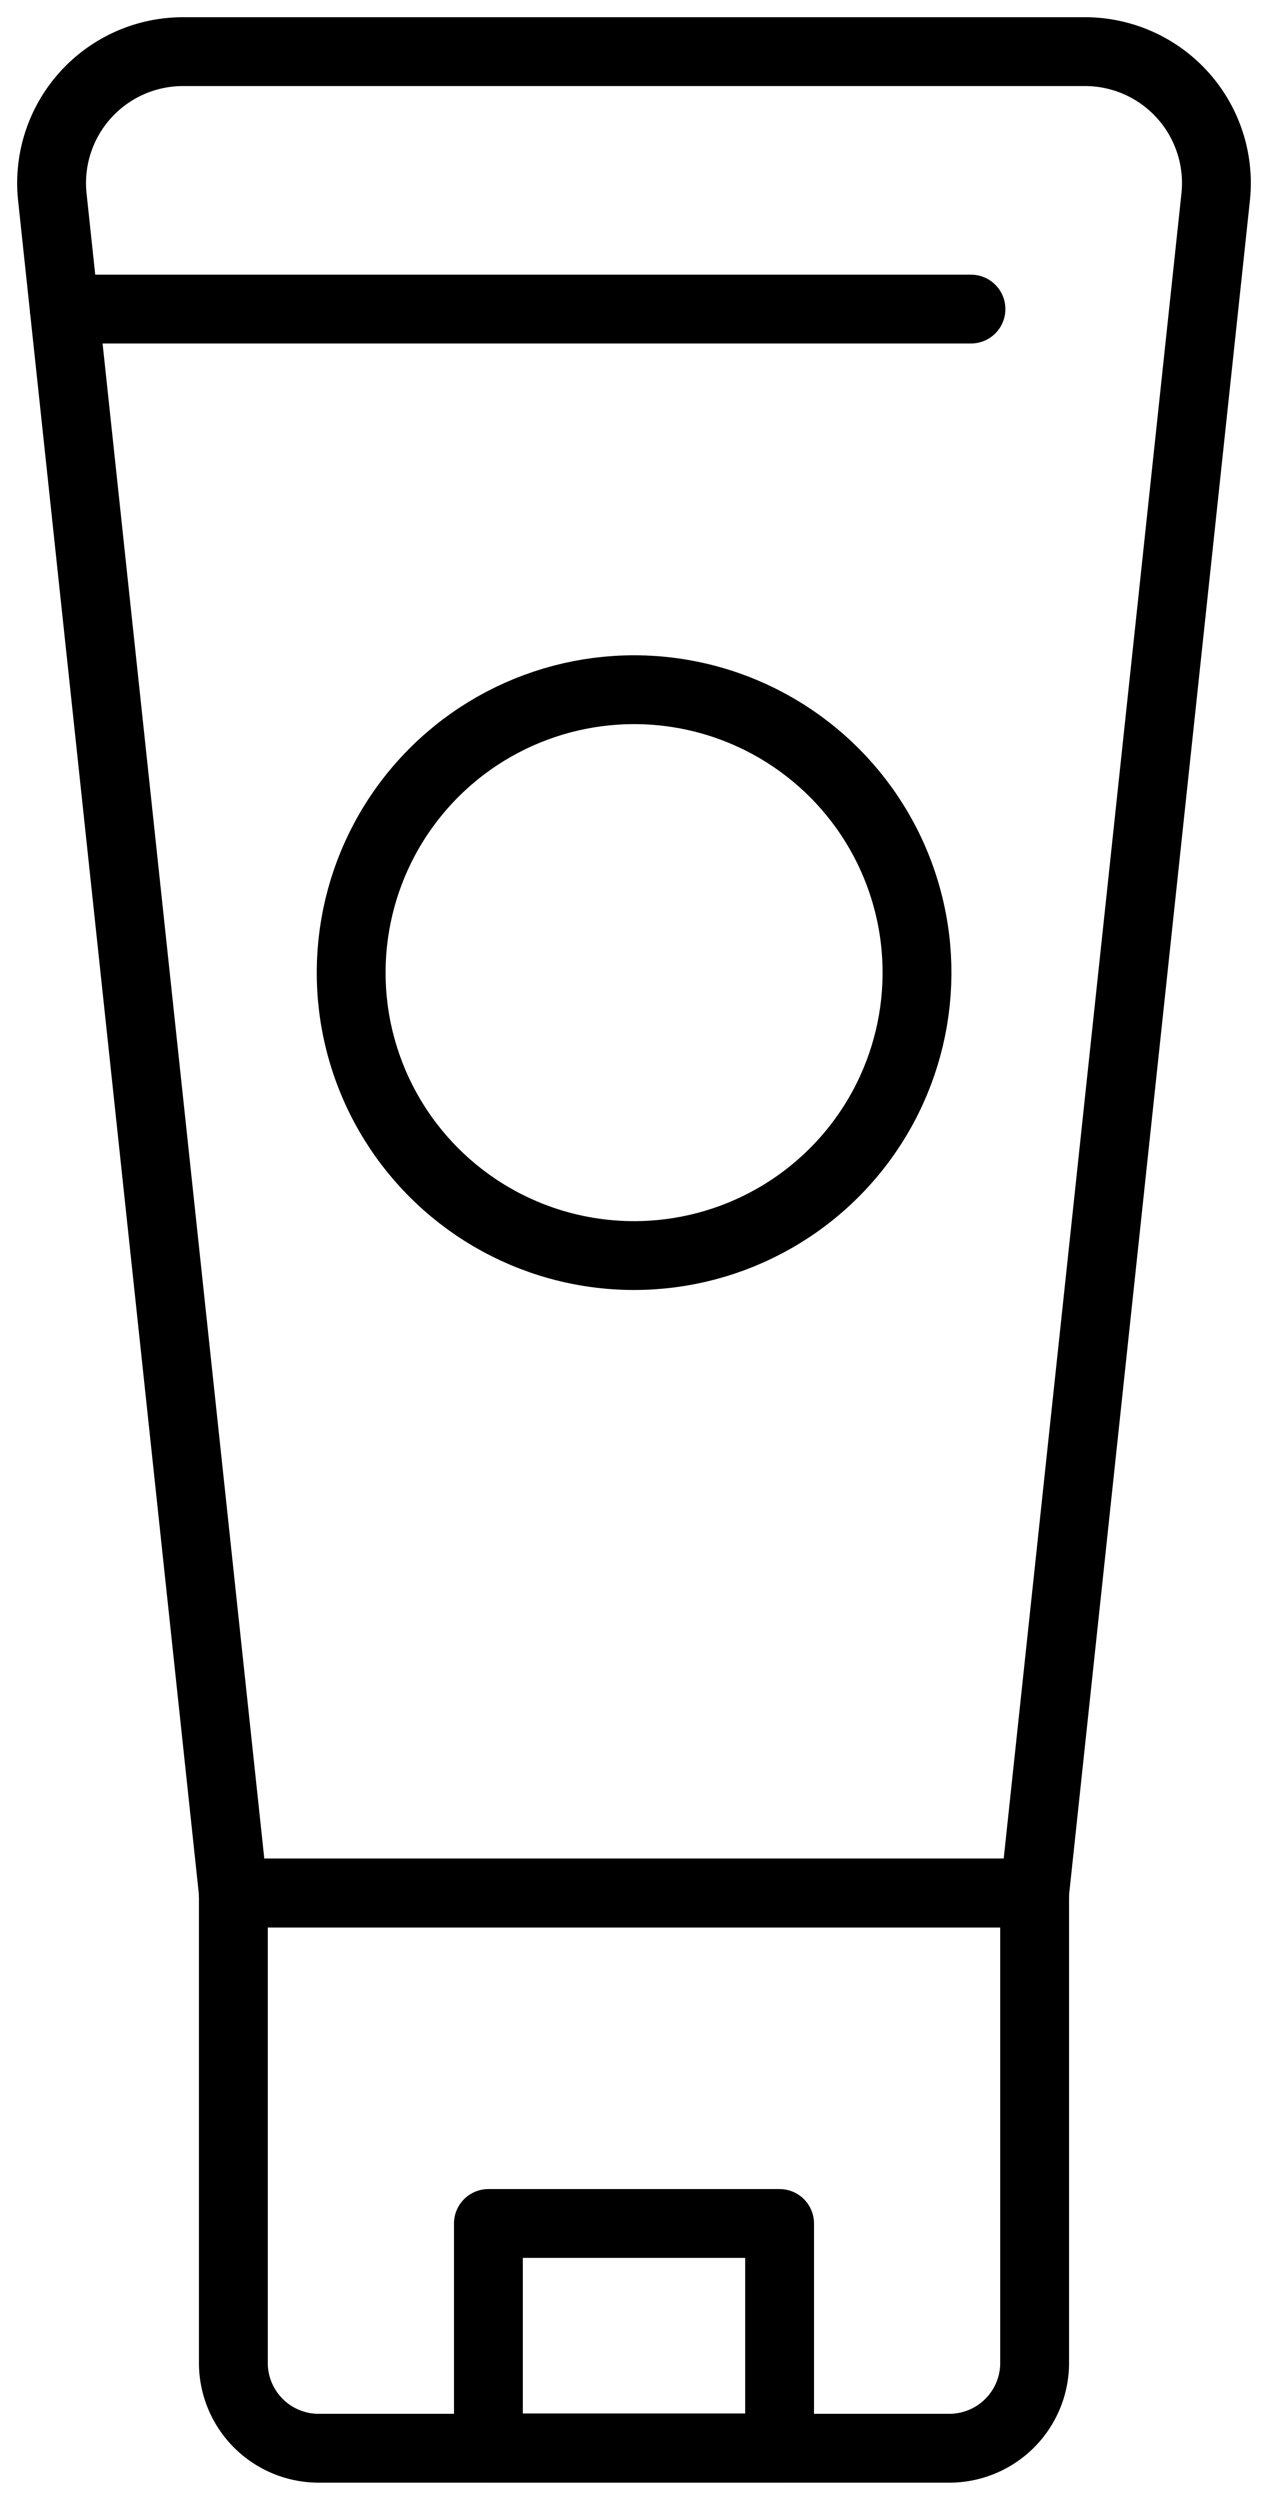
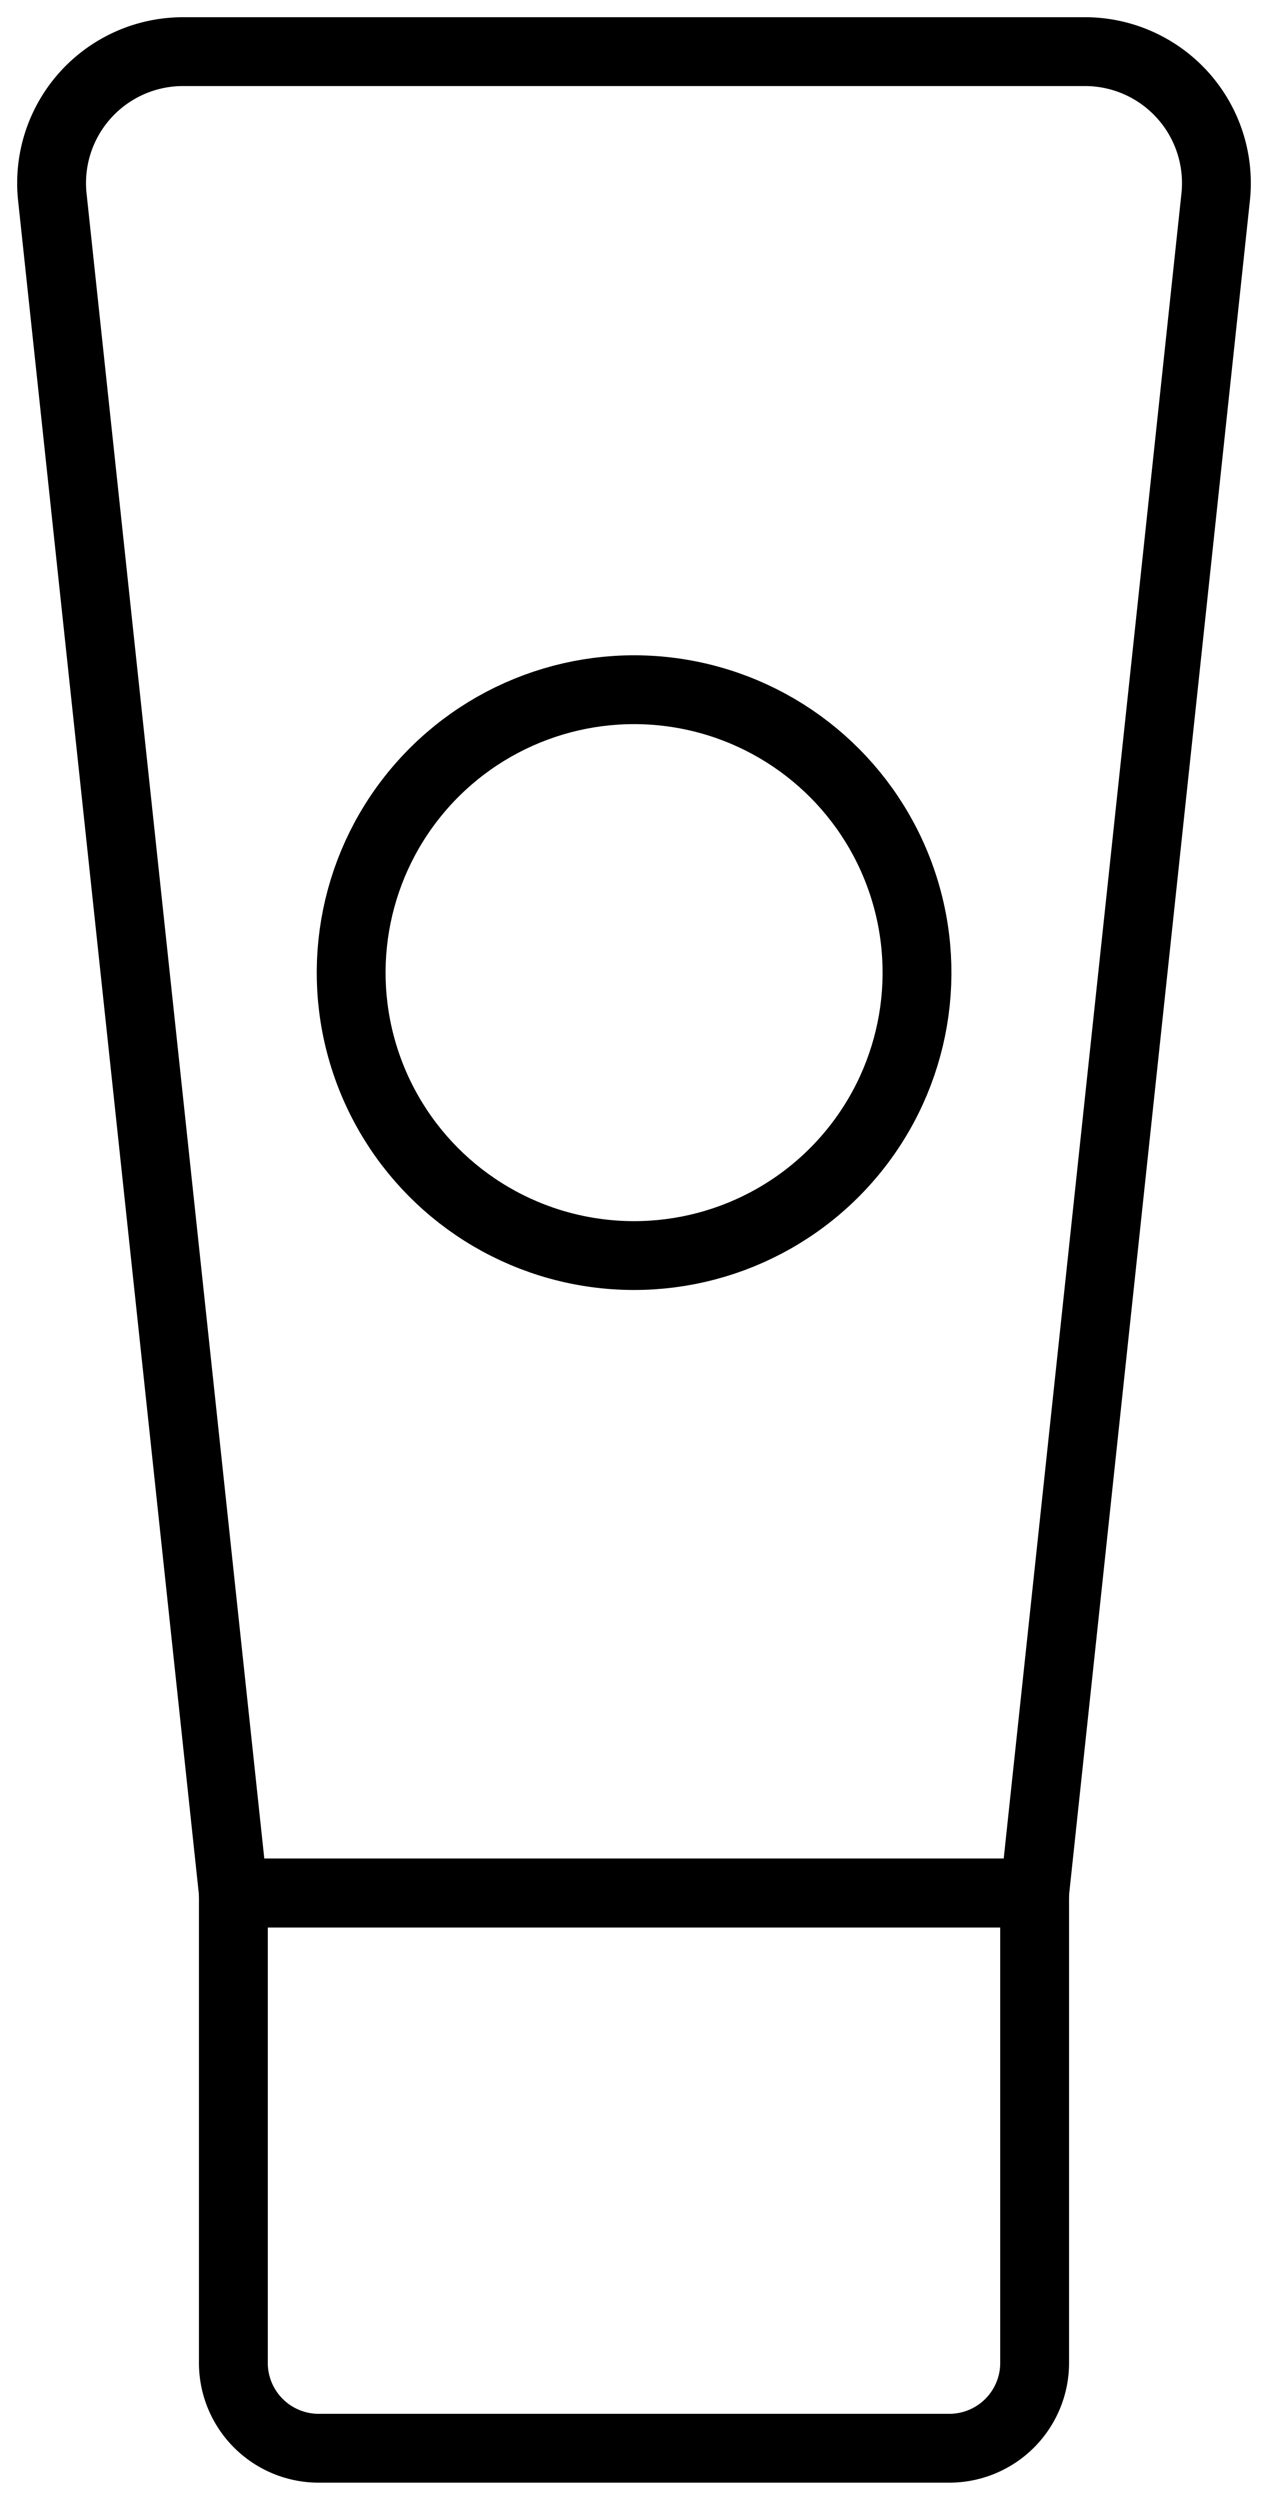
<svg xmlns="http://www.w3.org/2000/svg" viewBox="0 0 36.84 72.63">
  <defs>
    <style>.cls-1,.cls-2{fill:none;stroke:#000;stroke-linejoin:round;stroke-width:2px;}.cls-2{stroke-linecap:round;}</style>
  </defs>
  <title>Asset 6</title>
  <g id="Layer_2" data-name="Layer 2">
    <g id="Layer_2-2" data-name="Layer 2">
      <path class="cls-1" d="M30.06,55H6.78L1.52,5.72A3.82,3.82,0,0,1,5.32,1.5h26.2a3.82,3.82,0,0,1,3.8,4.22Z" />
      <path class="cls-1" d="M6.78,55H30.06V68.65a2.48,2.48,0,0,1-2.48,2.48H9.26a2.48,2.48,0,0,1-2.48-2.48Z" />
-       <rect class="cls-1" x="14.19" y="64.6" width="8.46" height="6.52" />
      <circle class="cls-1" cx="18.42" cy="28.26" r="8.22" transform="translate(-12.53 41.67) rotate(-80.33)" />
-       <line class="cls-2" x1="1.87" y1="8.98" x2="28.21" y2="8.98" />
    </g>
  </g>
</svg>